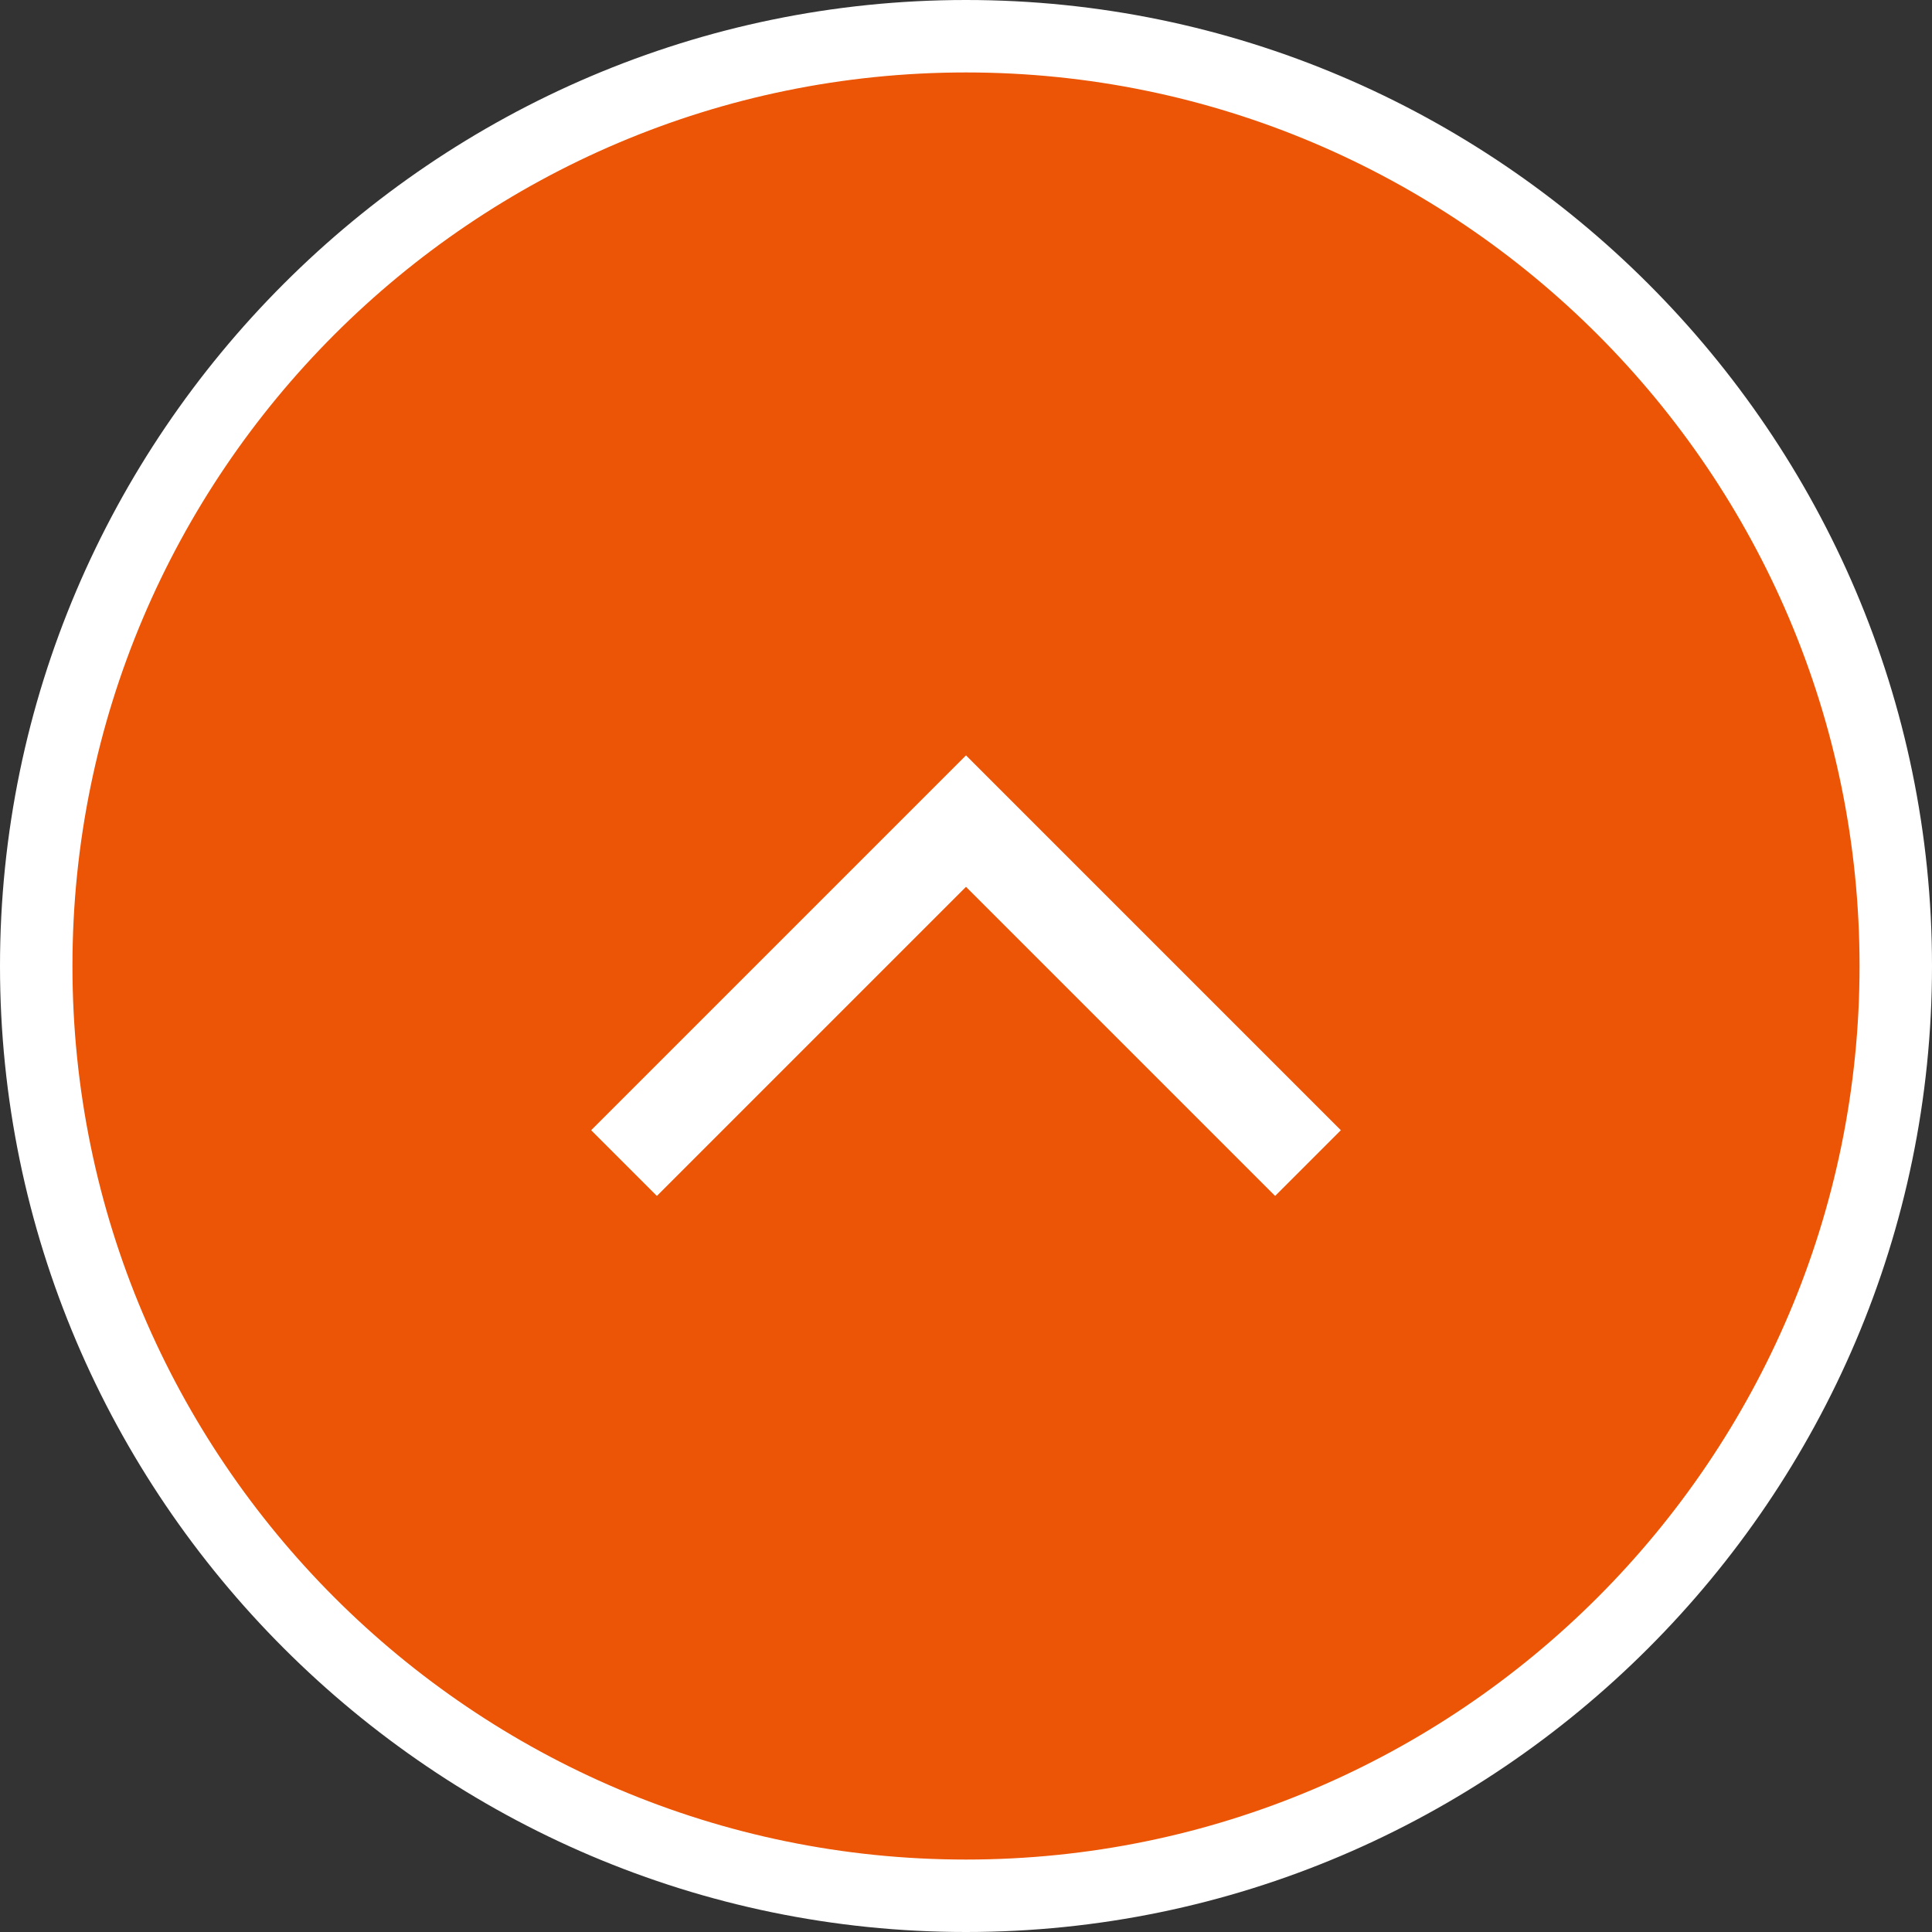
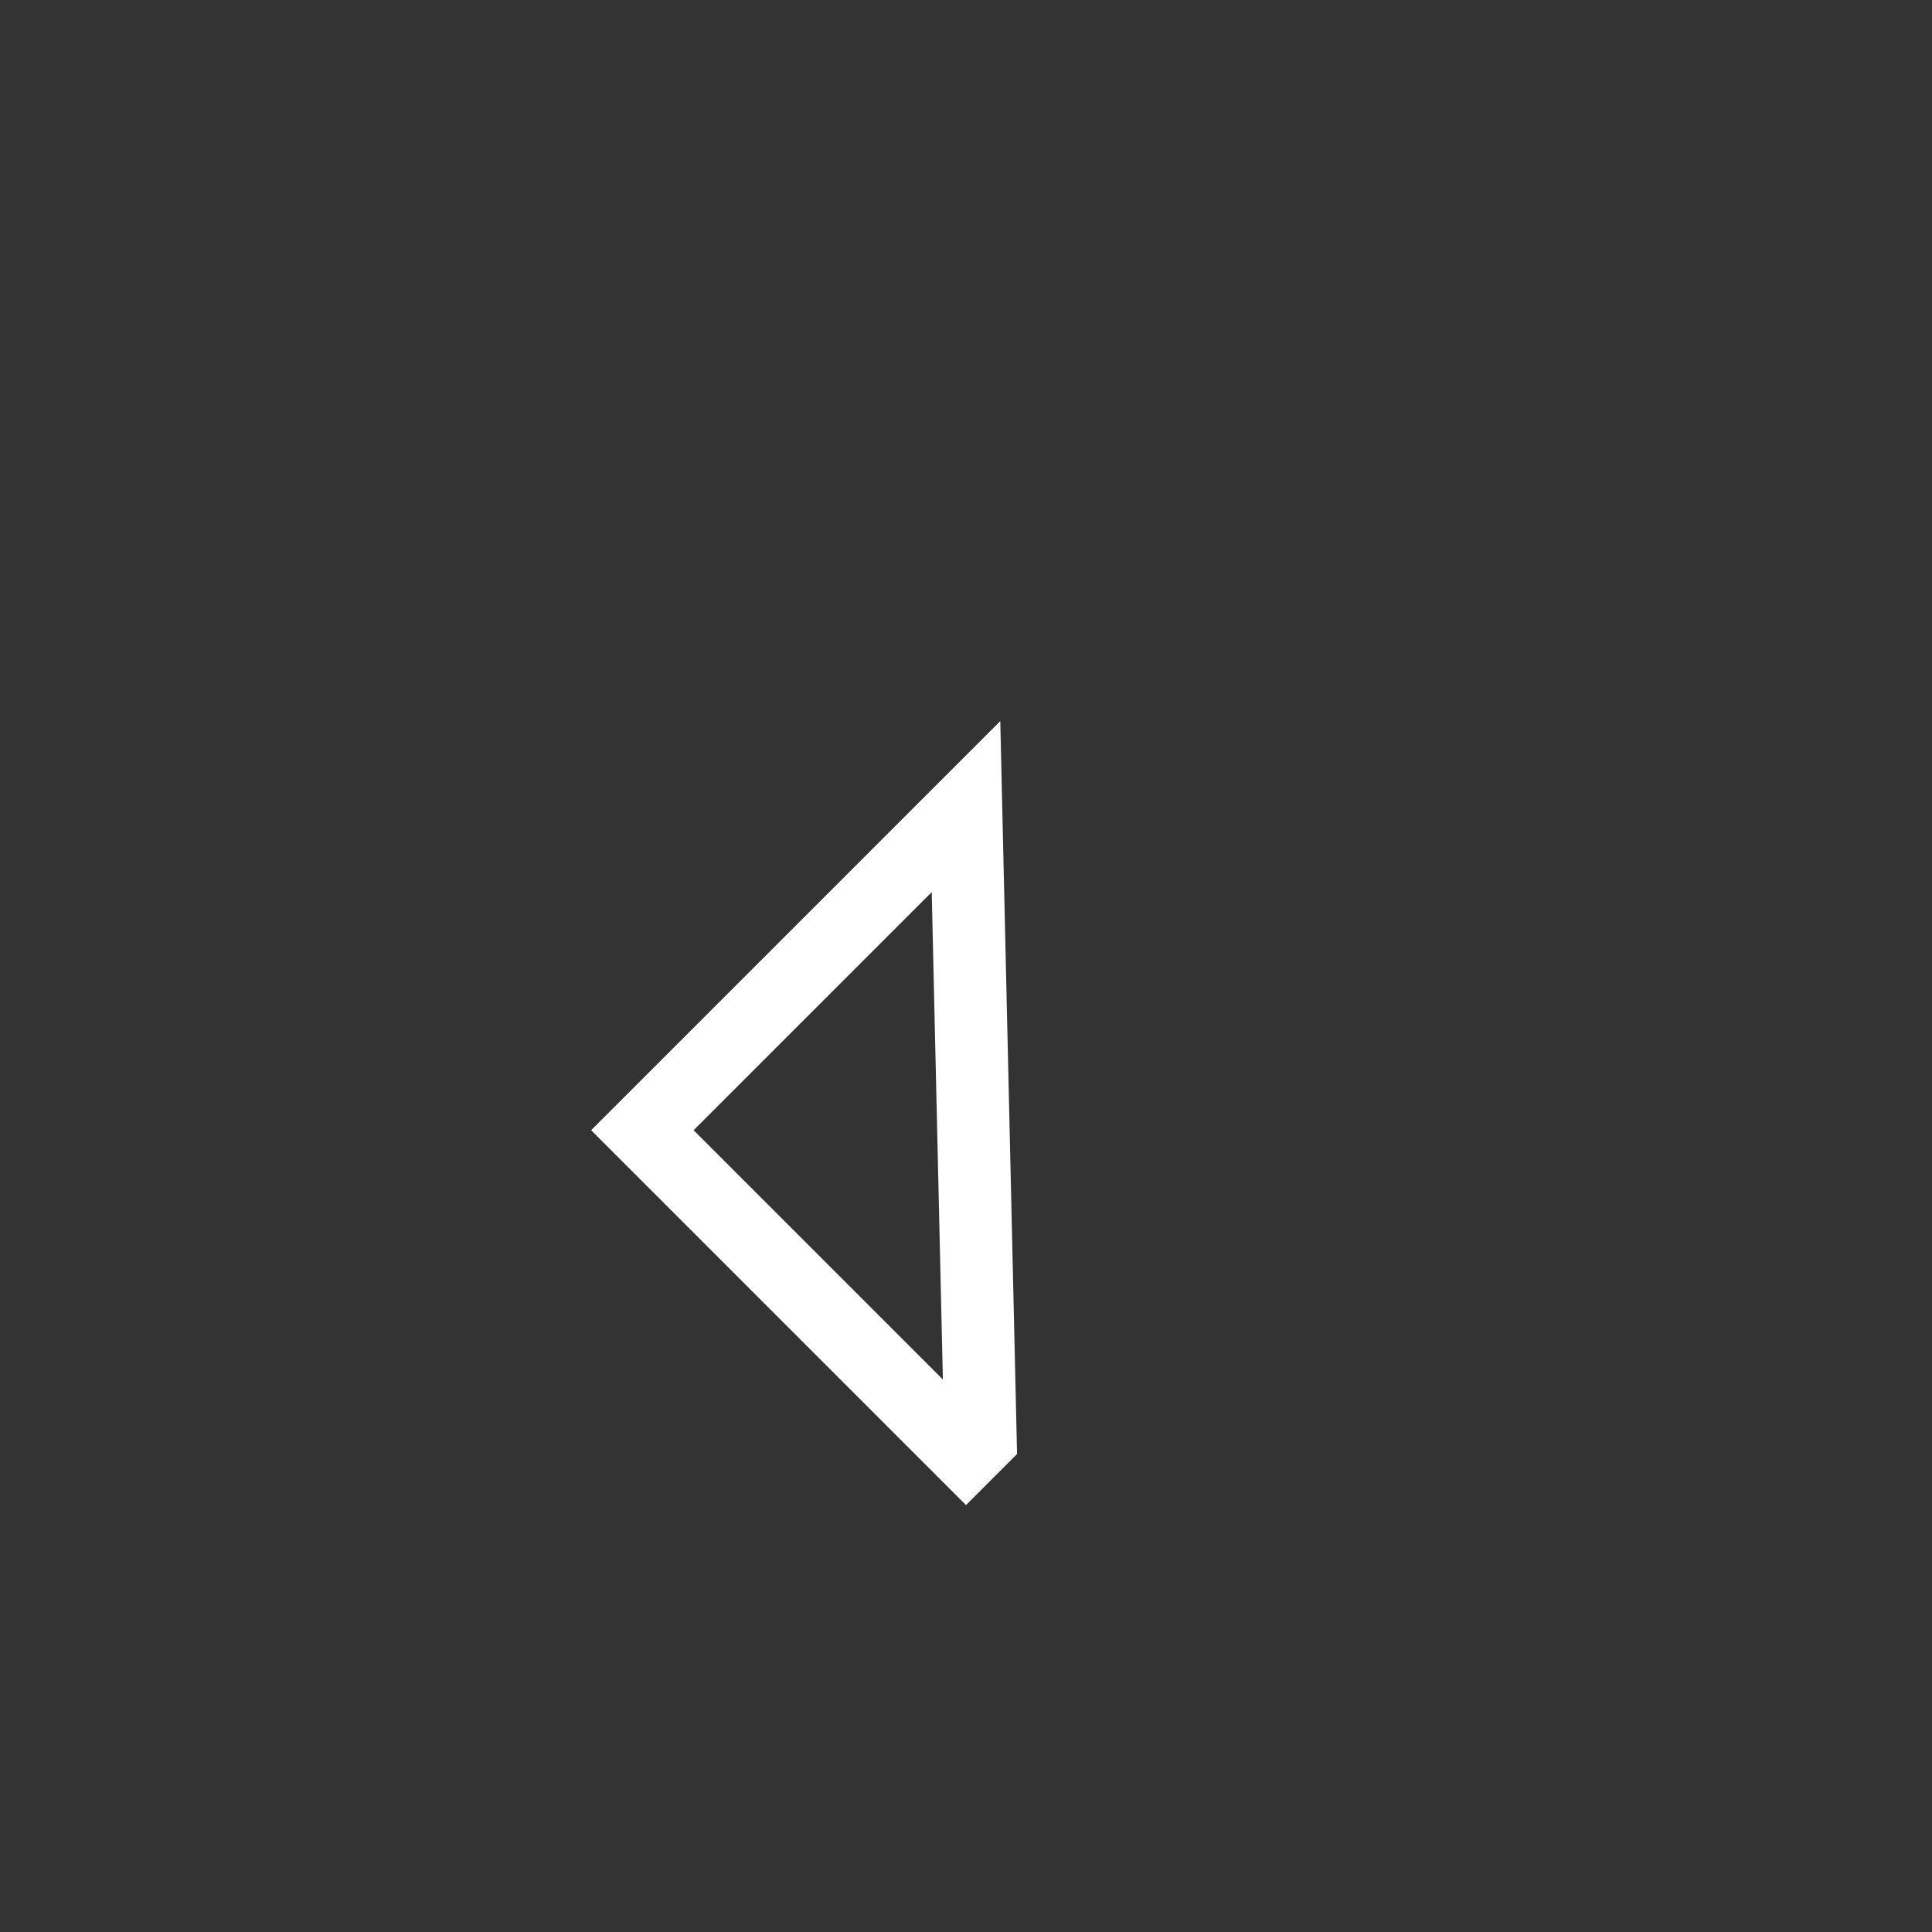
<svg xmlns="http://www.w3.org/2000/svg" version="1.1" id="组件_17_1" x="0px" y="0px" viewBox="0 0 40 40" style="enable-background:new 0 0 40 40;" xml:space="preserve">
  <rect x="0" y="0" width="40" height="40" fill="#333333" stroke="none" />
  <style type="text/css">
	.st0{fill:#EB5505;}
	.st1{fill:#FFFFFF;}
	.st2{fill:none;stroke:#FFFFFF;stroke-width:1.5;}
</style>
  <g id="椭圆_16">
-     <circle class="st0" cx="20" cy="20" r="19.2" />
-     <path class="st1" d="M20,1.5c10.2,0,18.5,8.3,18.5,18.5S30.2,38.5,20,38.5S1.5,30.2,1.5,20S9.8,1.5,20,1.5 M20,0C9,0,0,9,0,20   s9,20,20,20s20-9,20-20S31,0,20,0L20,0z" />
-   </g>
-   <path id="right001_-_E012" class="st2" d="M13.3,23.4l0.3,0.3l6.4-6.4l6.4,6.4l0.3-0.3L20,16.7L13.3,23.4z" />
+     </g>
+   <path id="right001_-_E012" class="st2" d="M13.3,23.4l0.3,0.3l6.4,6.4l0.3-0.3L20,16.7L13.3,23.4z" />
</svg>